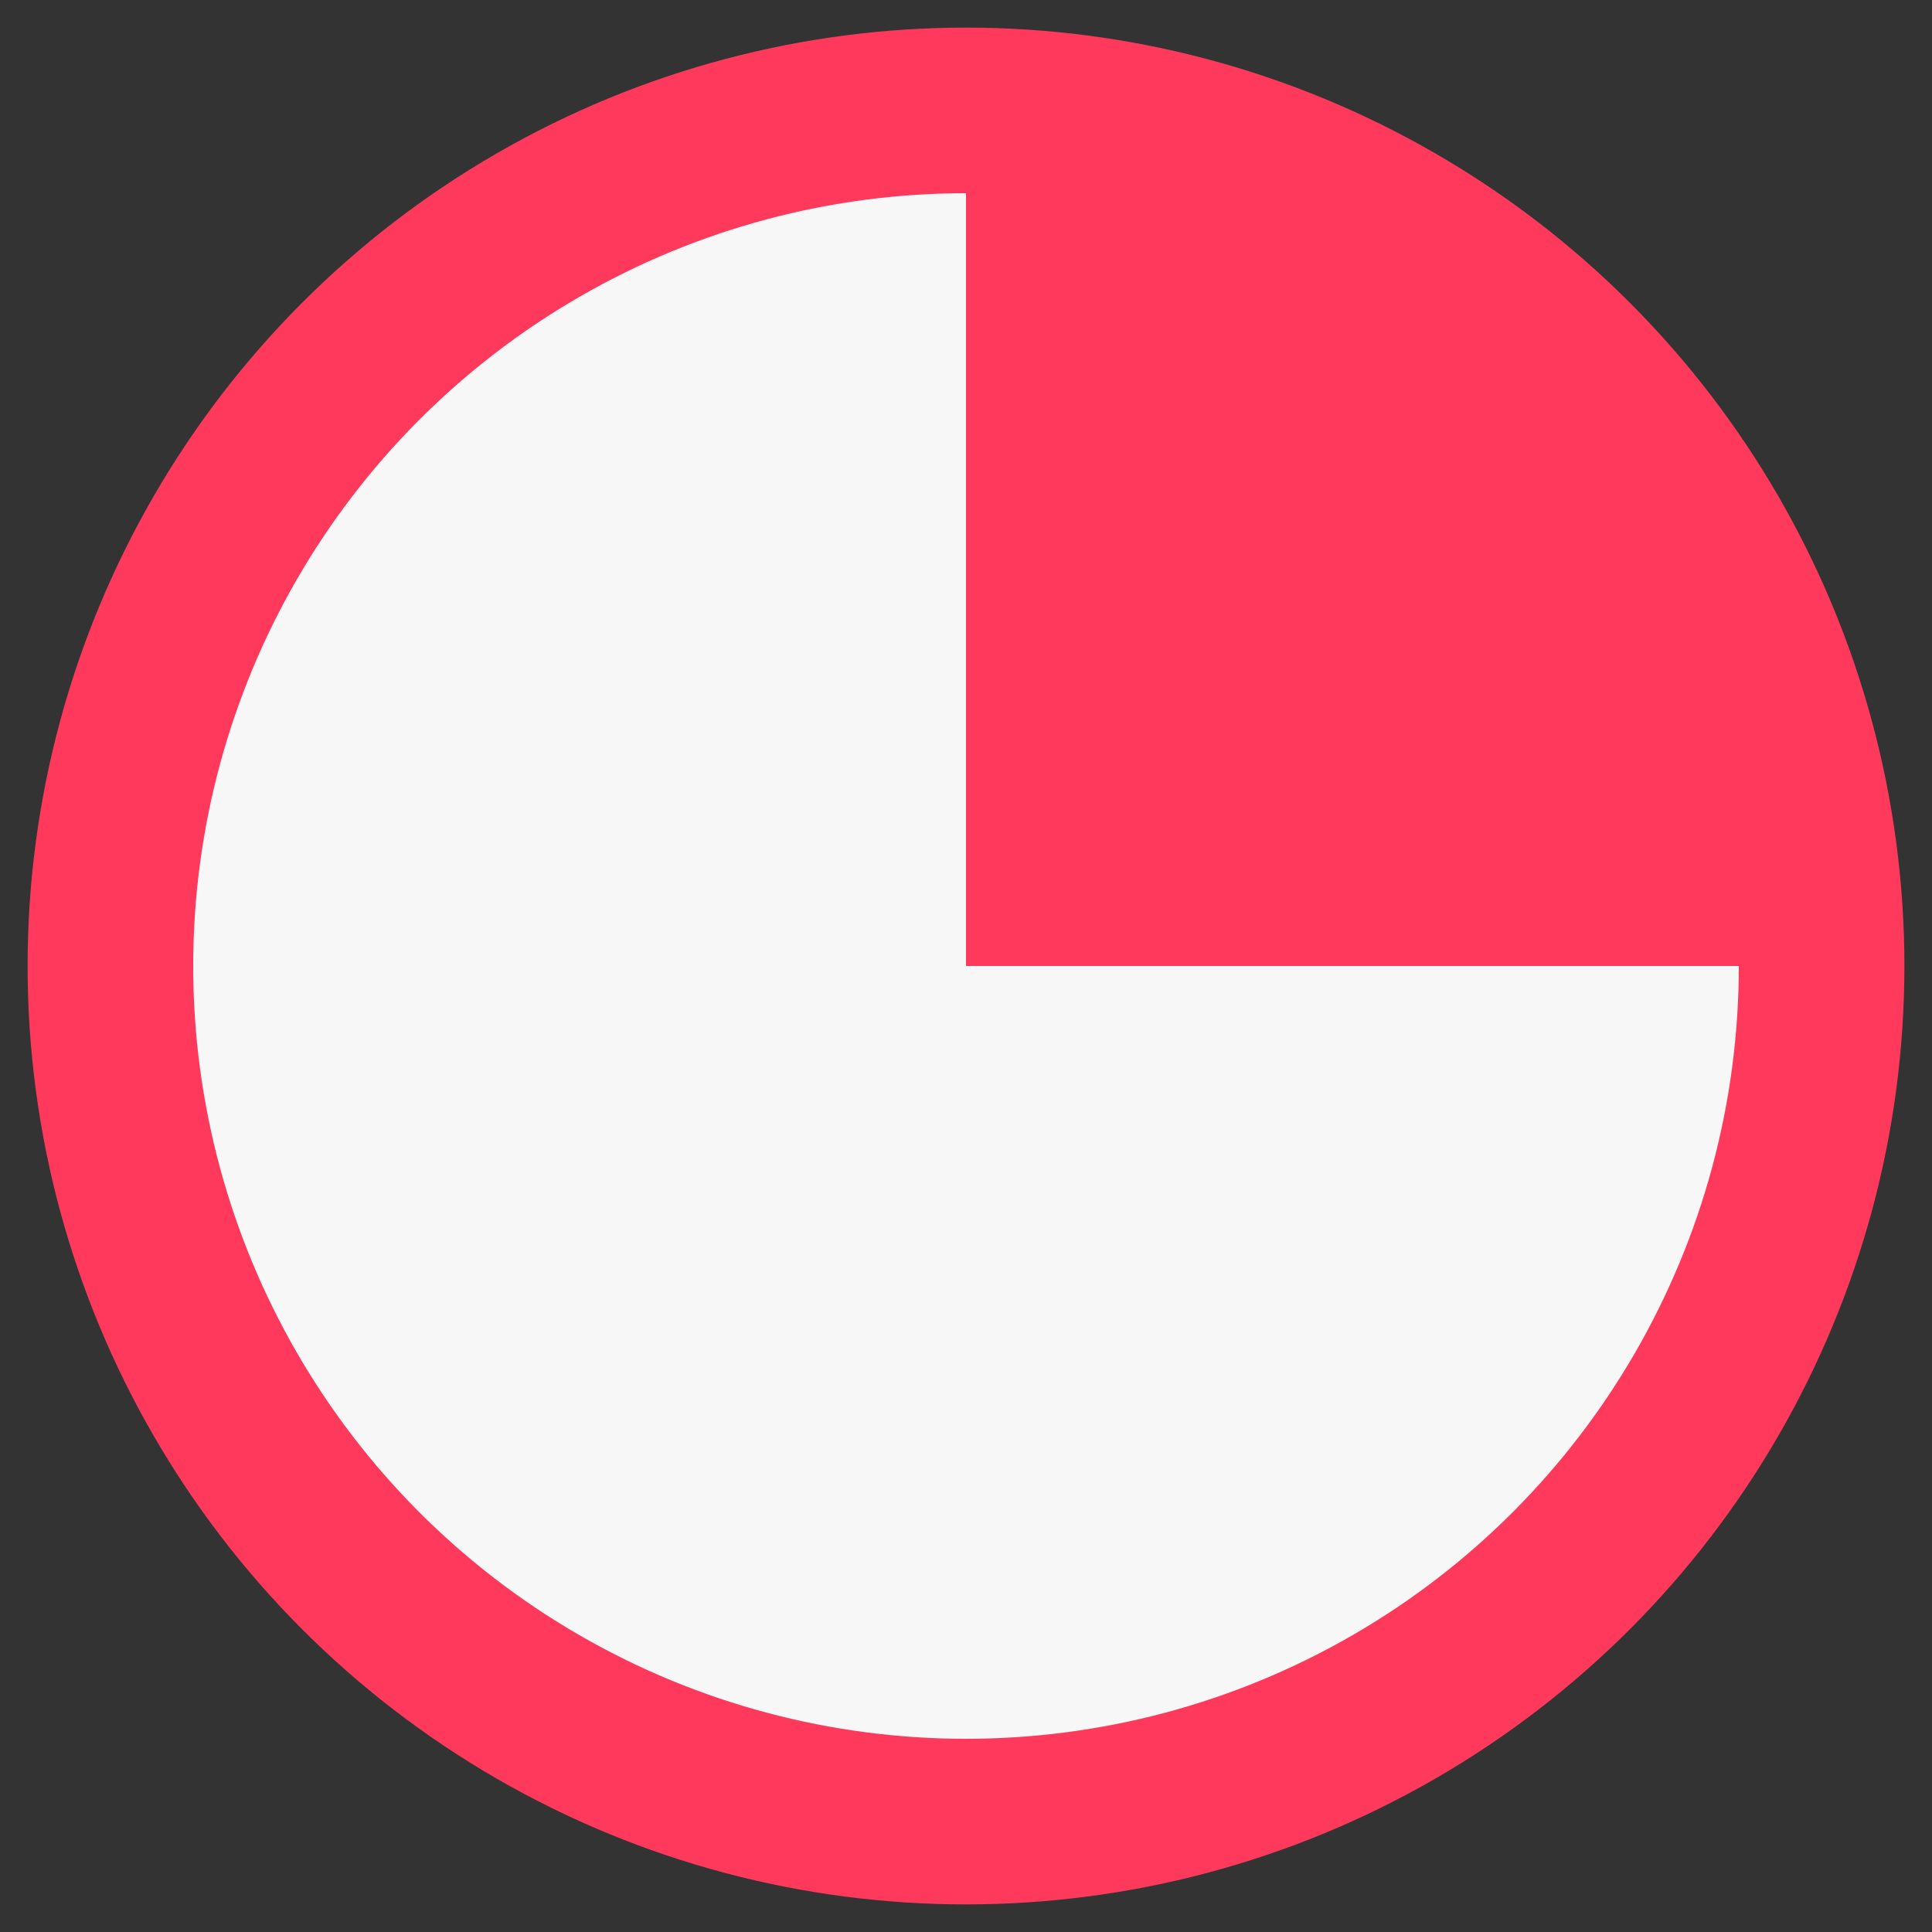
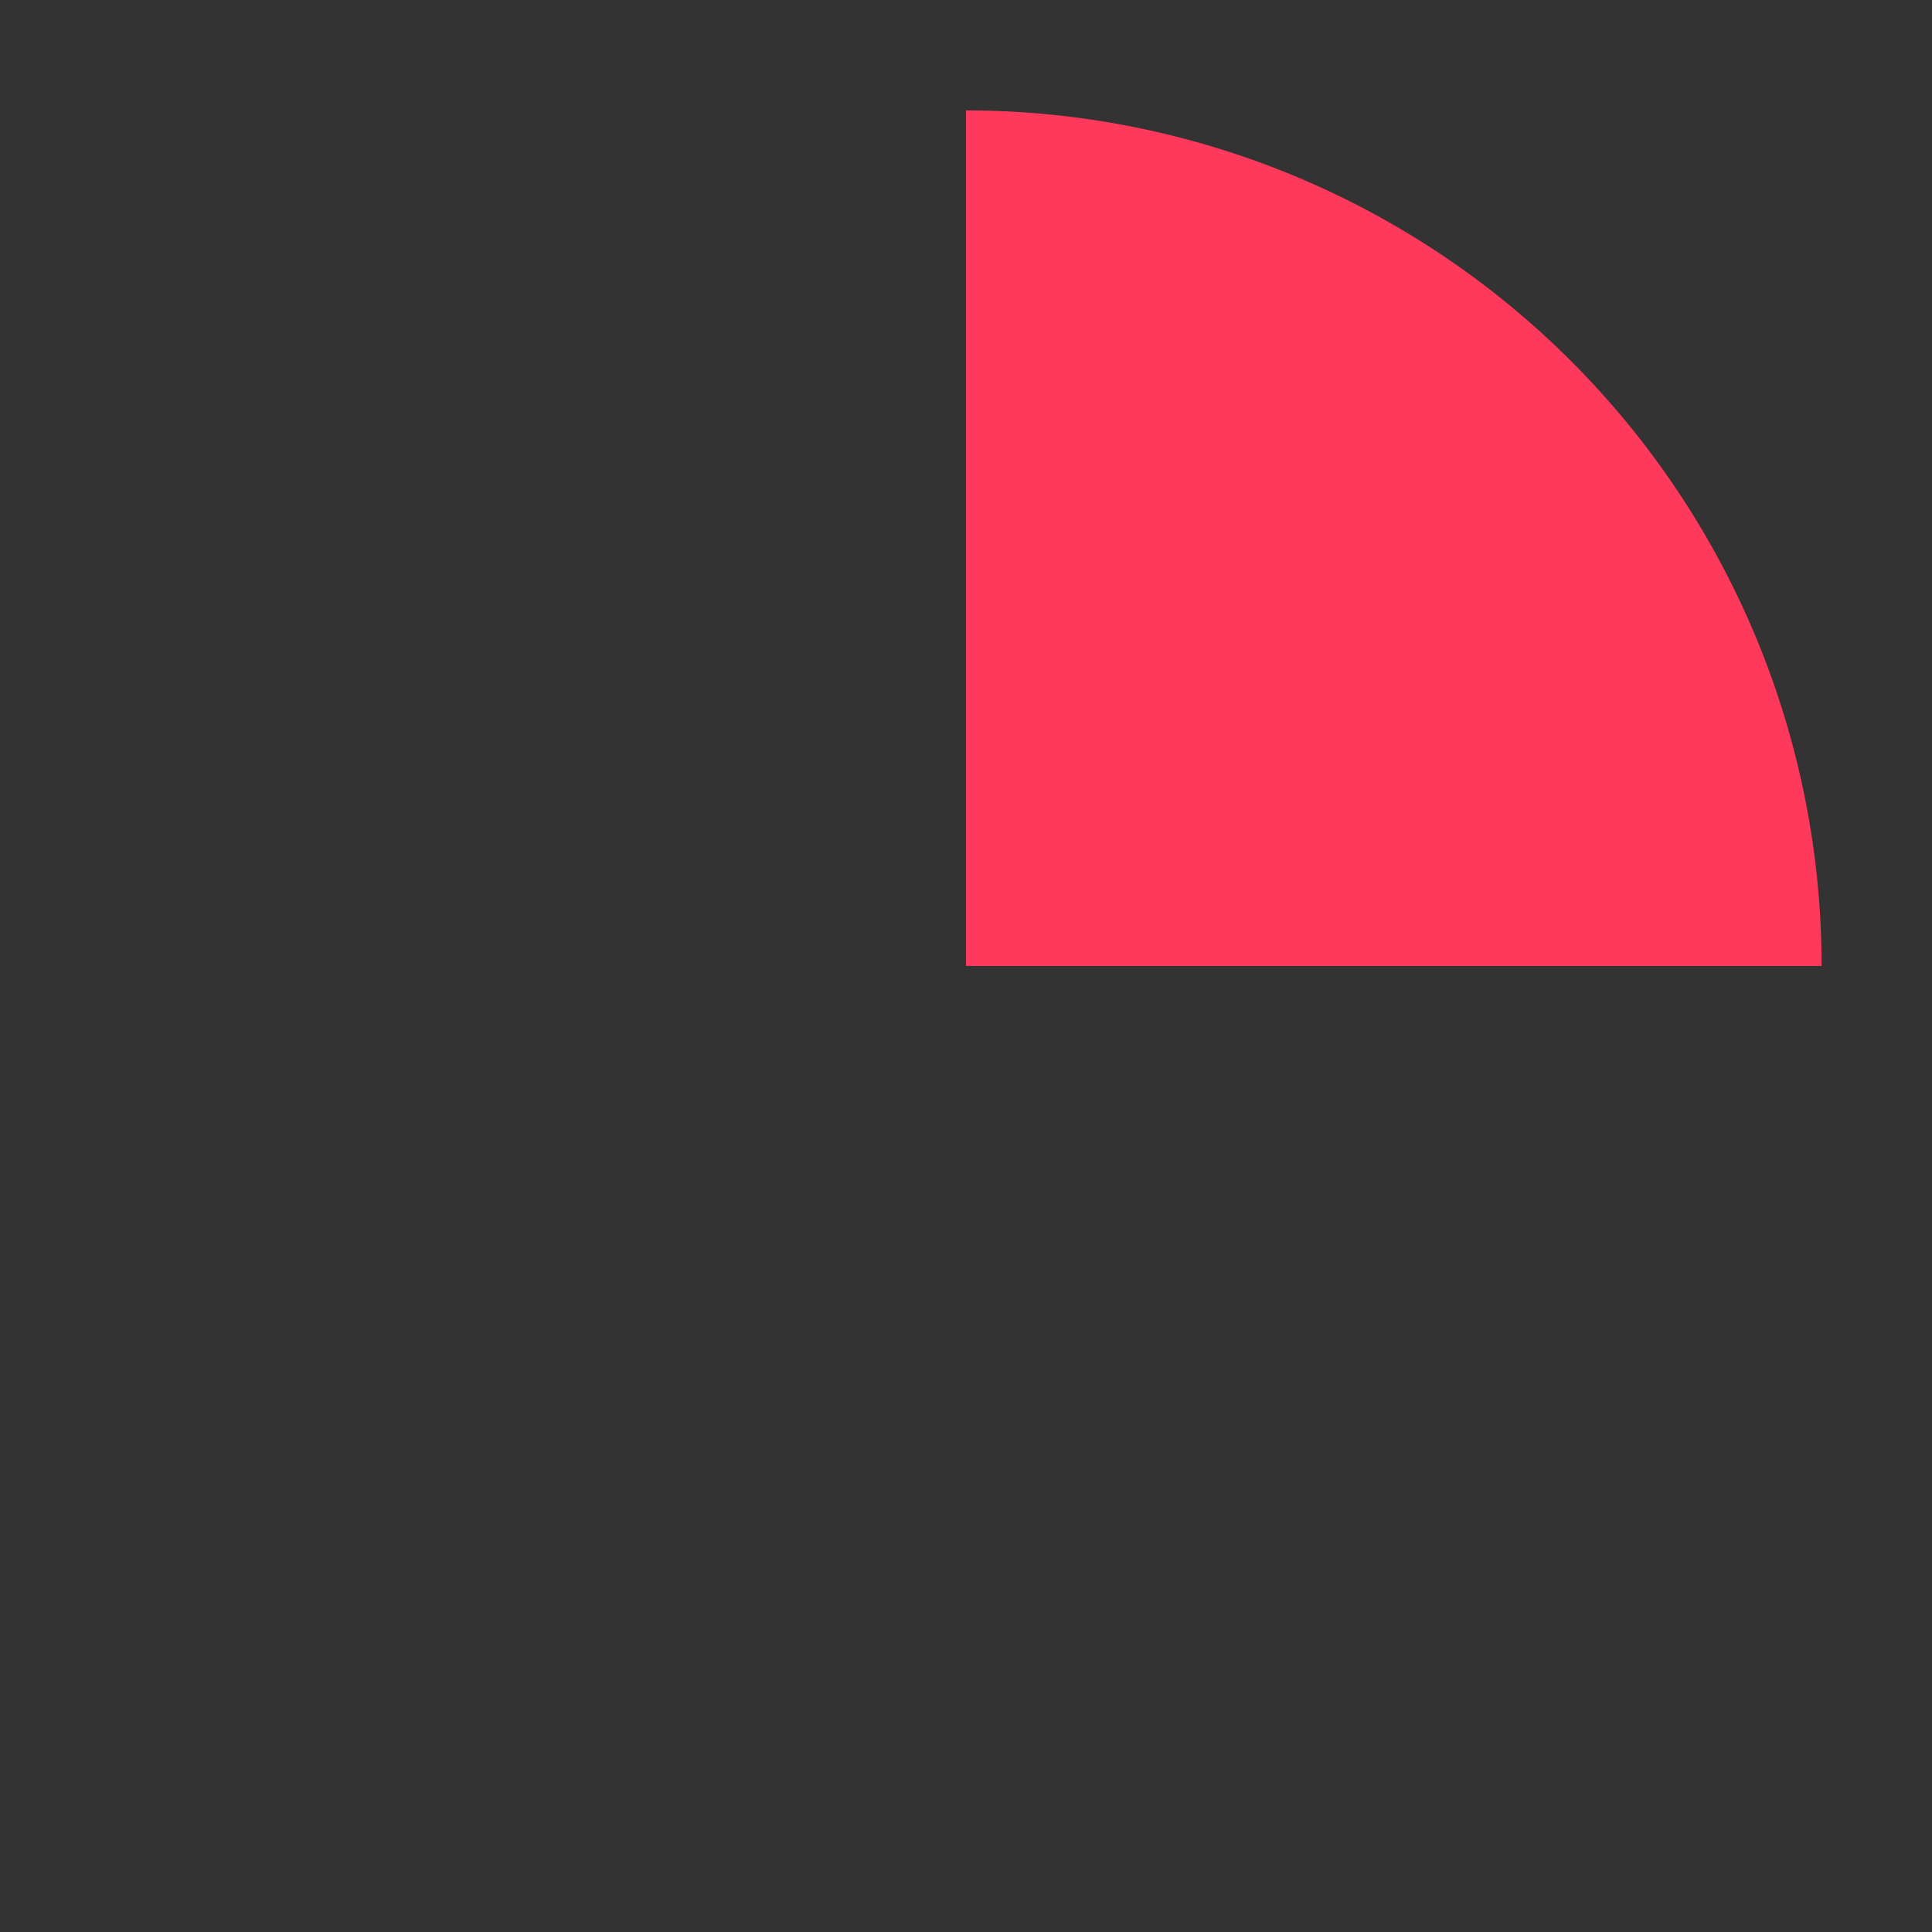
<svg xmlns="http://www.w3.org/2000/svg" width="35" height="35" viewBox="0 0 35 35" fill="none">
  <rect x="0" y="0" width="35" height="35" fill="#333333" stroke="none" />
-   <circle cx="17.5" cy="17.5" r="15.5" fill="#F7F7F7" stroke="#FF395C" stroke-width="3" />
  <path d="M33 17.5C33 15.465 32.599 13.449 31.82 11.568C31.041 9.688 29.899 7.979 28.46 6.54C27.021 5.101 25.312 3.959 23.432 3.18C21.551 2.401 19.535 2 17.5 2V17.5H33Z" fill="#FF395C" />
</svg>